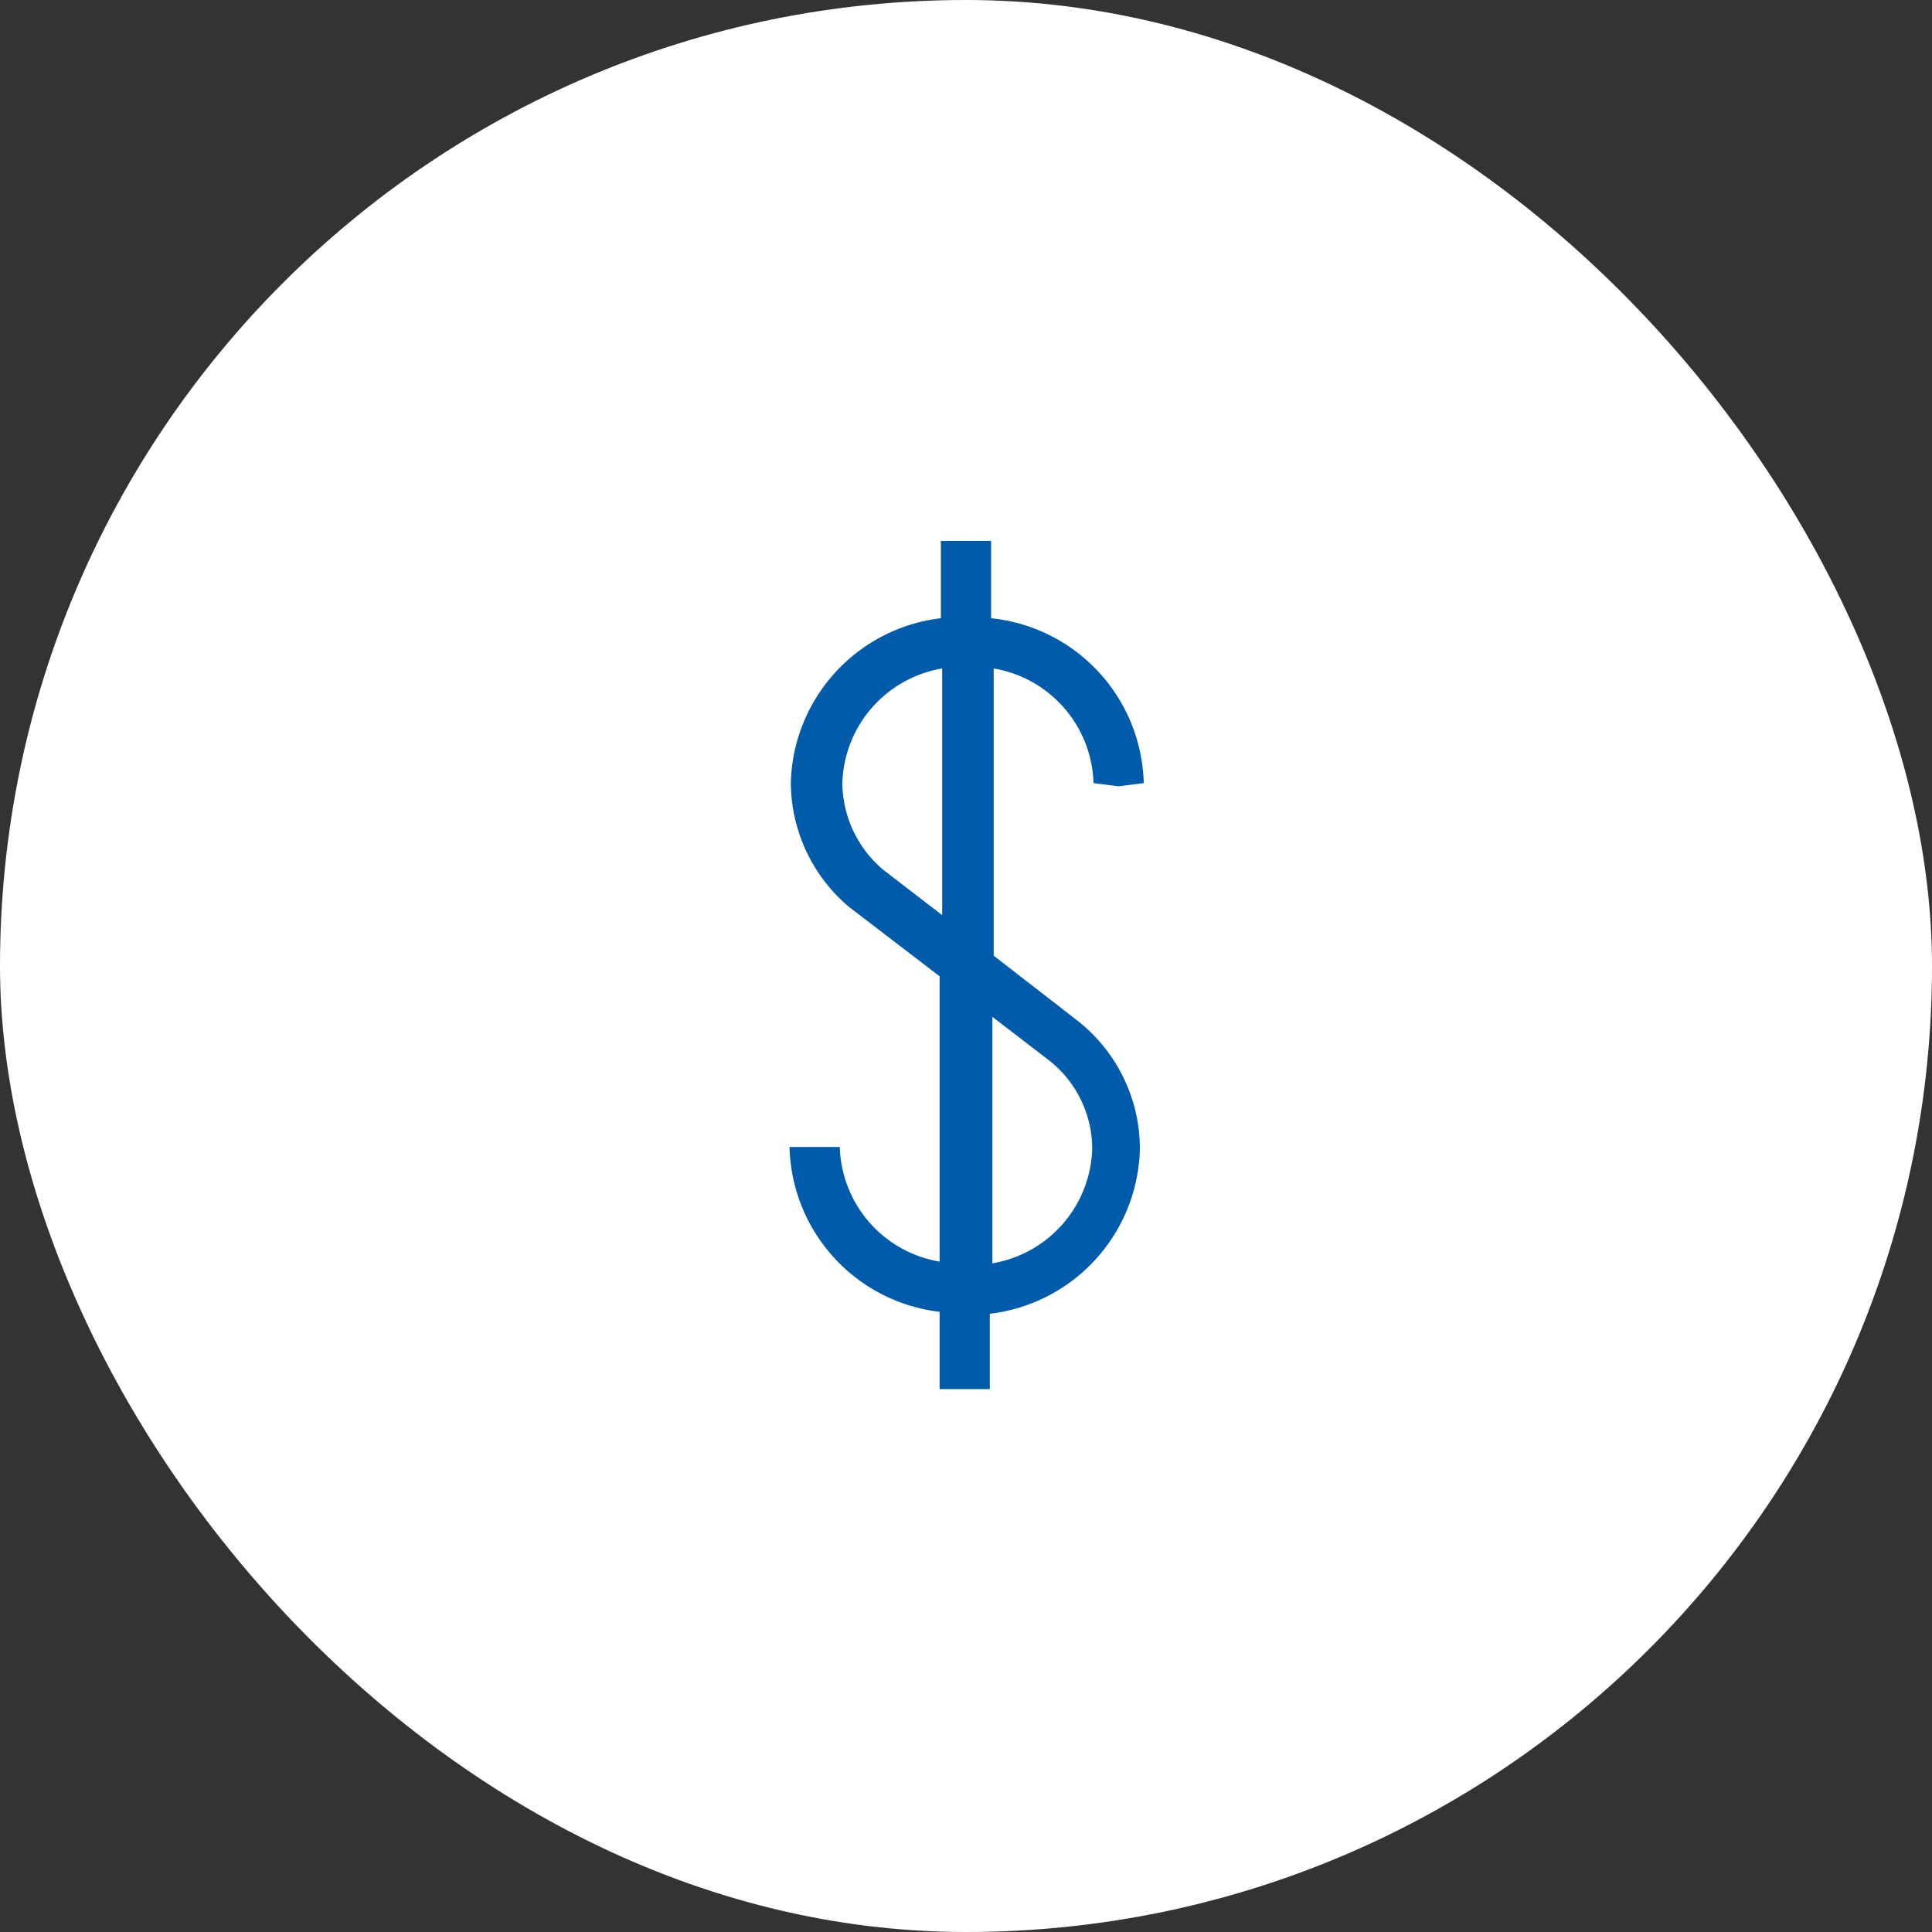
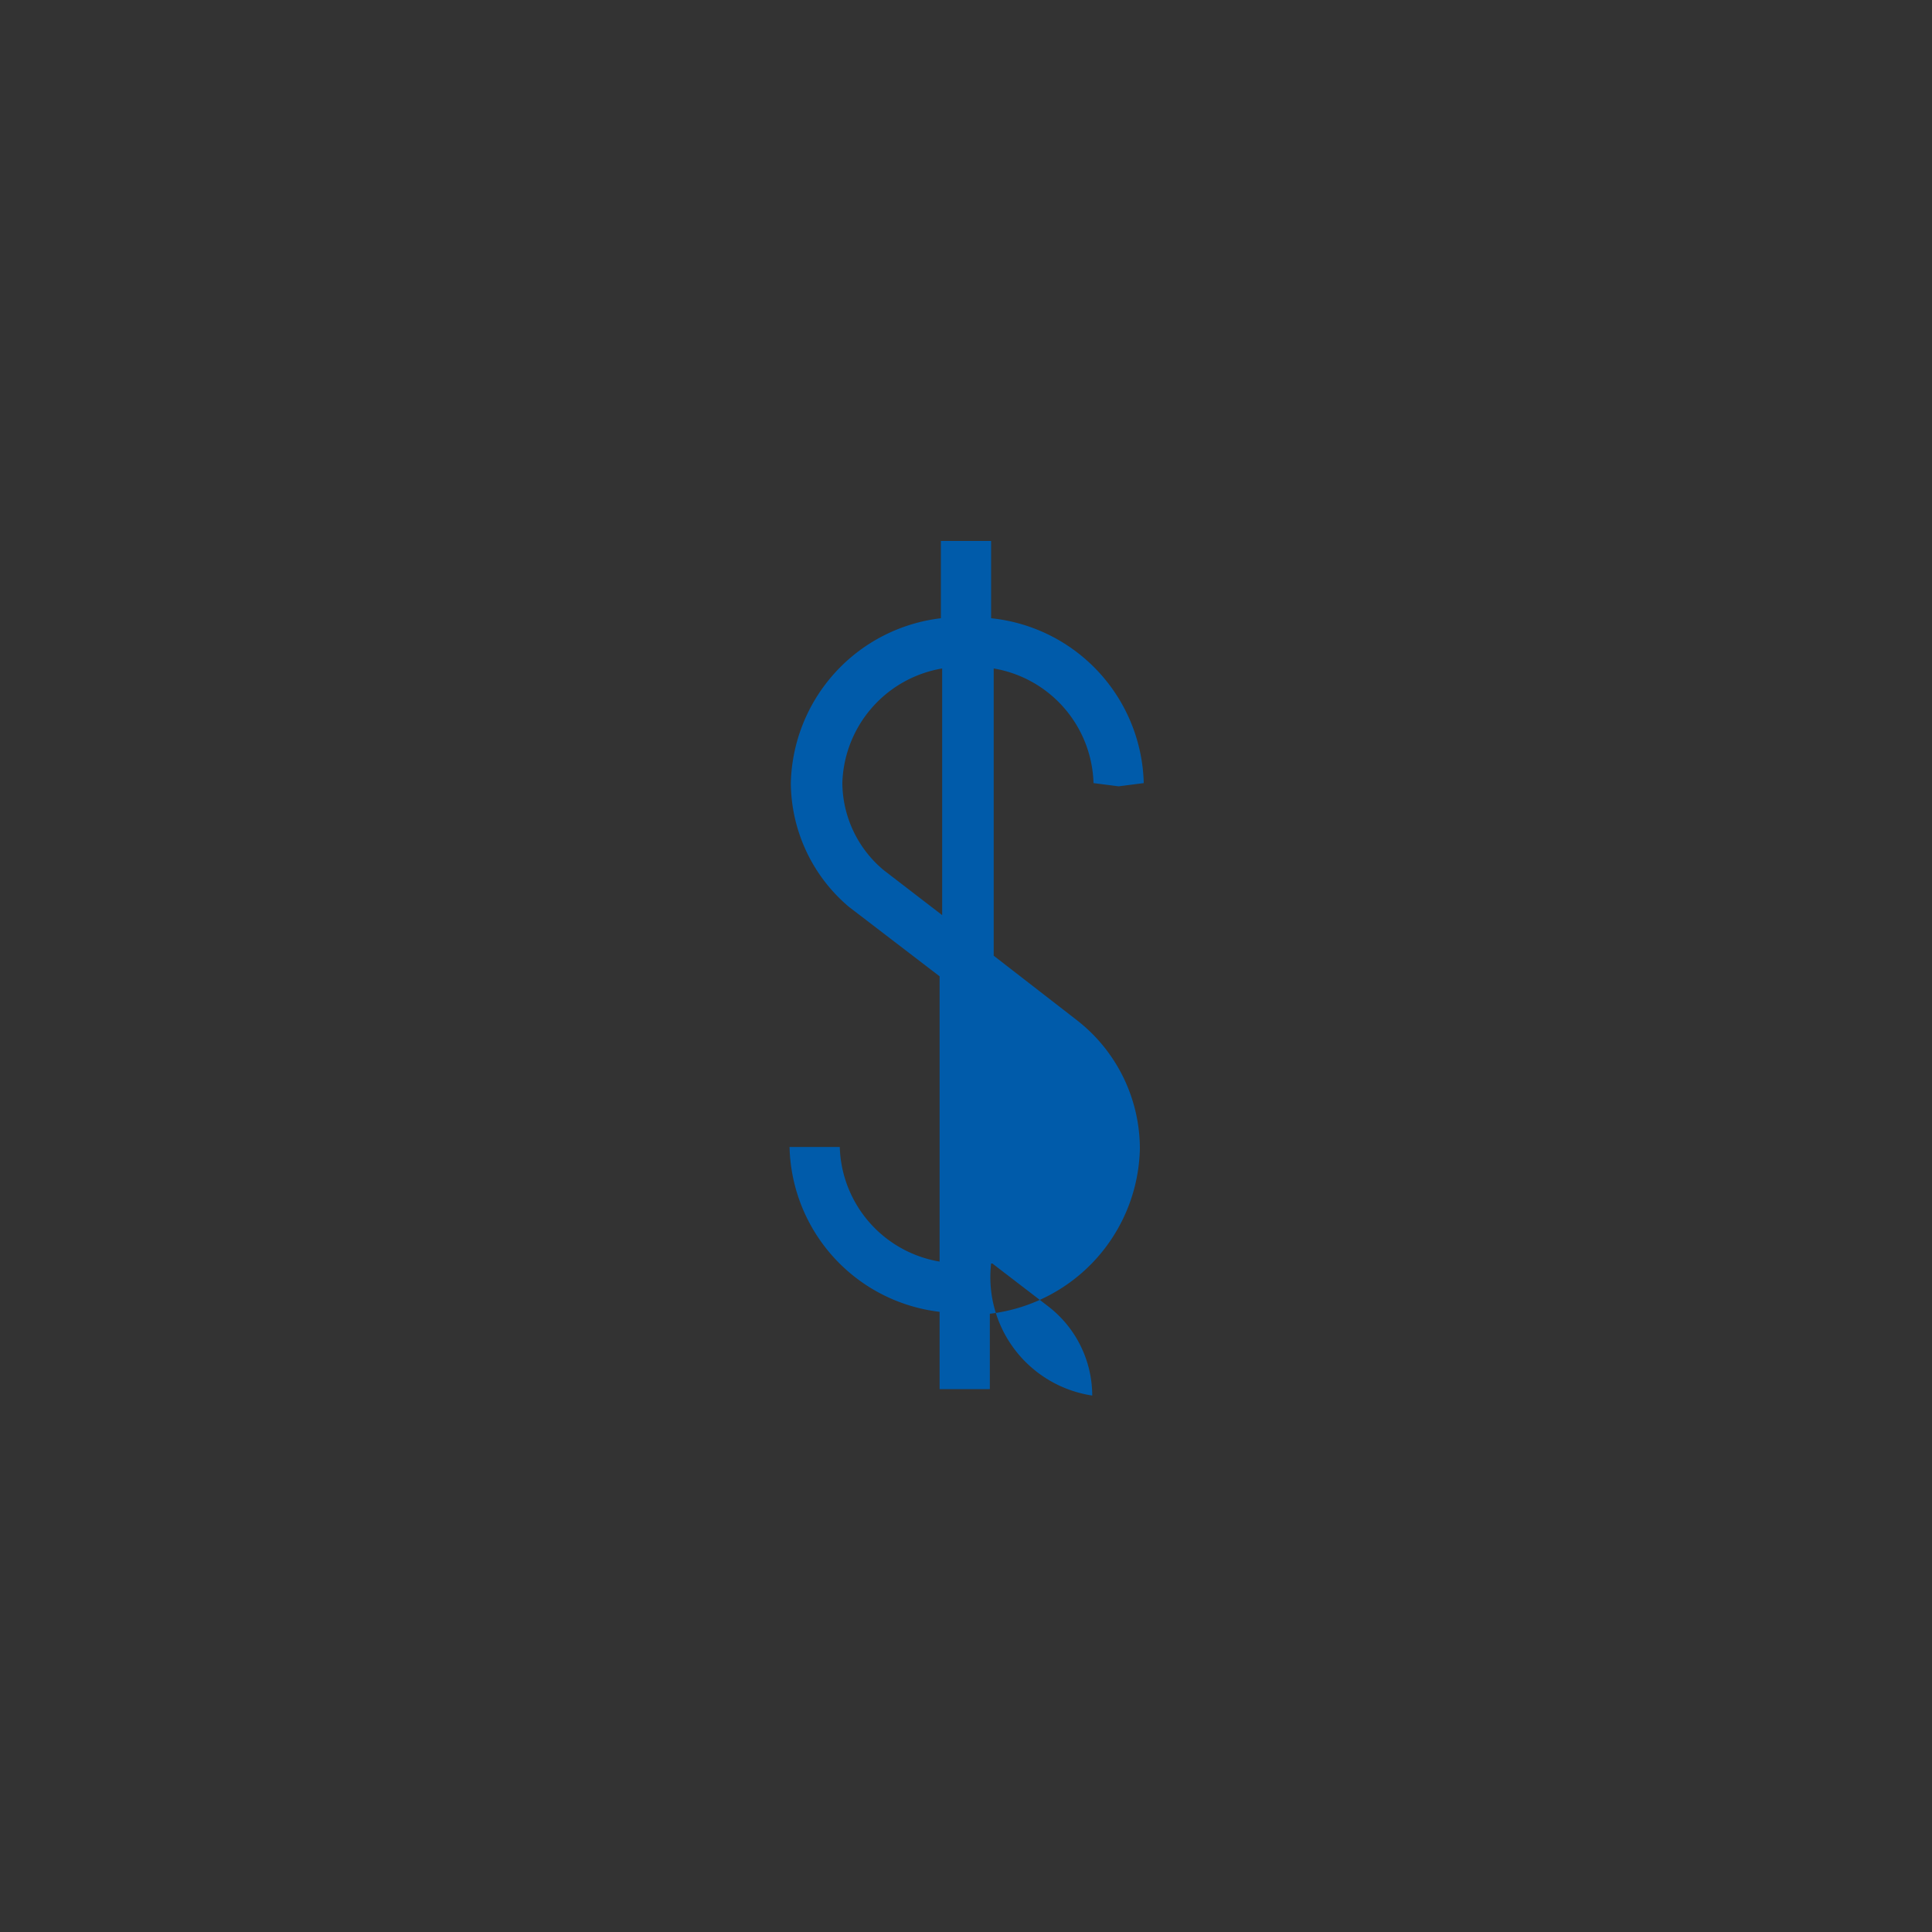
<svg xmlns="http://www.w3.org/2000/svg" viewBox="0 0 30 30">
  <rect x="0" y="0" width="30" height="30" fill="#333333" stroke="none" />
  <defs>
    <style>.cls-1{fill:#fff;}.cls-2{fill:#005baa;}</style>
  </defs>
  <title>Cost Per Install</title>
  <g id="Layer_2" data-name="Layer 2">
    <g id="Layer_1-2" data-name="Layer 1">
-       <rect class="cls-1" width="30" height="30" rx="15" ry="15" />
-       <path class="cls-2" d="M16.72,15.84h0l0,0h0l-1.29-1V10.38a1.86,1.86,0,0,1,1.55,1.78l.39.05.39-.05A2.64,2.64,0,0,0,15.39,9.6V8.4h-.78V9.6a2.64,2.64,0,0,0-2.33,2.56,2.54,2.54,0,0,0,.9,1.92h0l0,0h0l1.41,1.08v4.43a1.86,1.86,0,0,1-1.55-1.78h-.78a2.64,2.64,0,0,0,2.33,2.56v1.2h.78V20.4a2.64,2.64,0,0,0,2.33-2.56A2.53,2.53,0,0,0,16.72,15.84Zm-3-2.33a1.78,1.78,0,0,1-.64-1.35,1.86,1.86,0,0,1,1.55-1.78v3.83Zm1.69,6.11V15.79l.86.66a1.75,1.75,0,0,1,.69,1.39A1.86,1.86,0,0,1,15.39,19.62Z" />
+       <path class="cls-2" d="M16.72,15.84h0l0,0h0l-1.29-1V10.38a1.86,1.86,0,0,1,1.55,1.78l.39.05.39-.05A2.64,2.64,0,0,0,15.39,9.6V8.4h-.78V9.6a2.64,2.64,0,0,0-2.33,2.56,2.54,2.54,0,0,0,.9,1.92h0l0,0h0l1.41,1.08v4.43a1.86,1.86,0,0,1-1.55-1.78h-.78a2.64,2.64,0,0,0,2.33,2.56v1.2h.78V20.4a2.64,2.64,0,0,0,2.33-2.56A2.53,2.53,0,0,0,16.72,15.84Zm-3-2.33a1.78,1.78,0,0,1-.64-1.35,1.86,1.86,0,0,1,1.55-1.78v3.83Zm1.69,6.11l.86.66a1.75,1.75,0,0,1,.69,1.39A1.86,1.86,0,0,1,15.39,19.62Z" />
    </g>
  </g>
</svg>